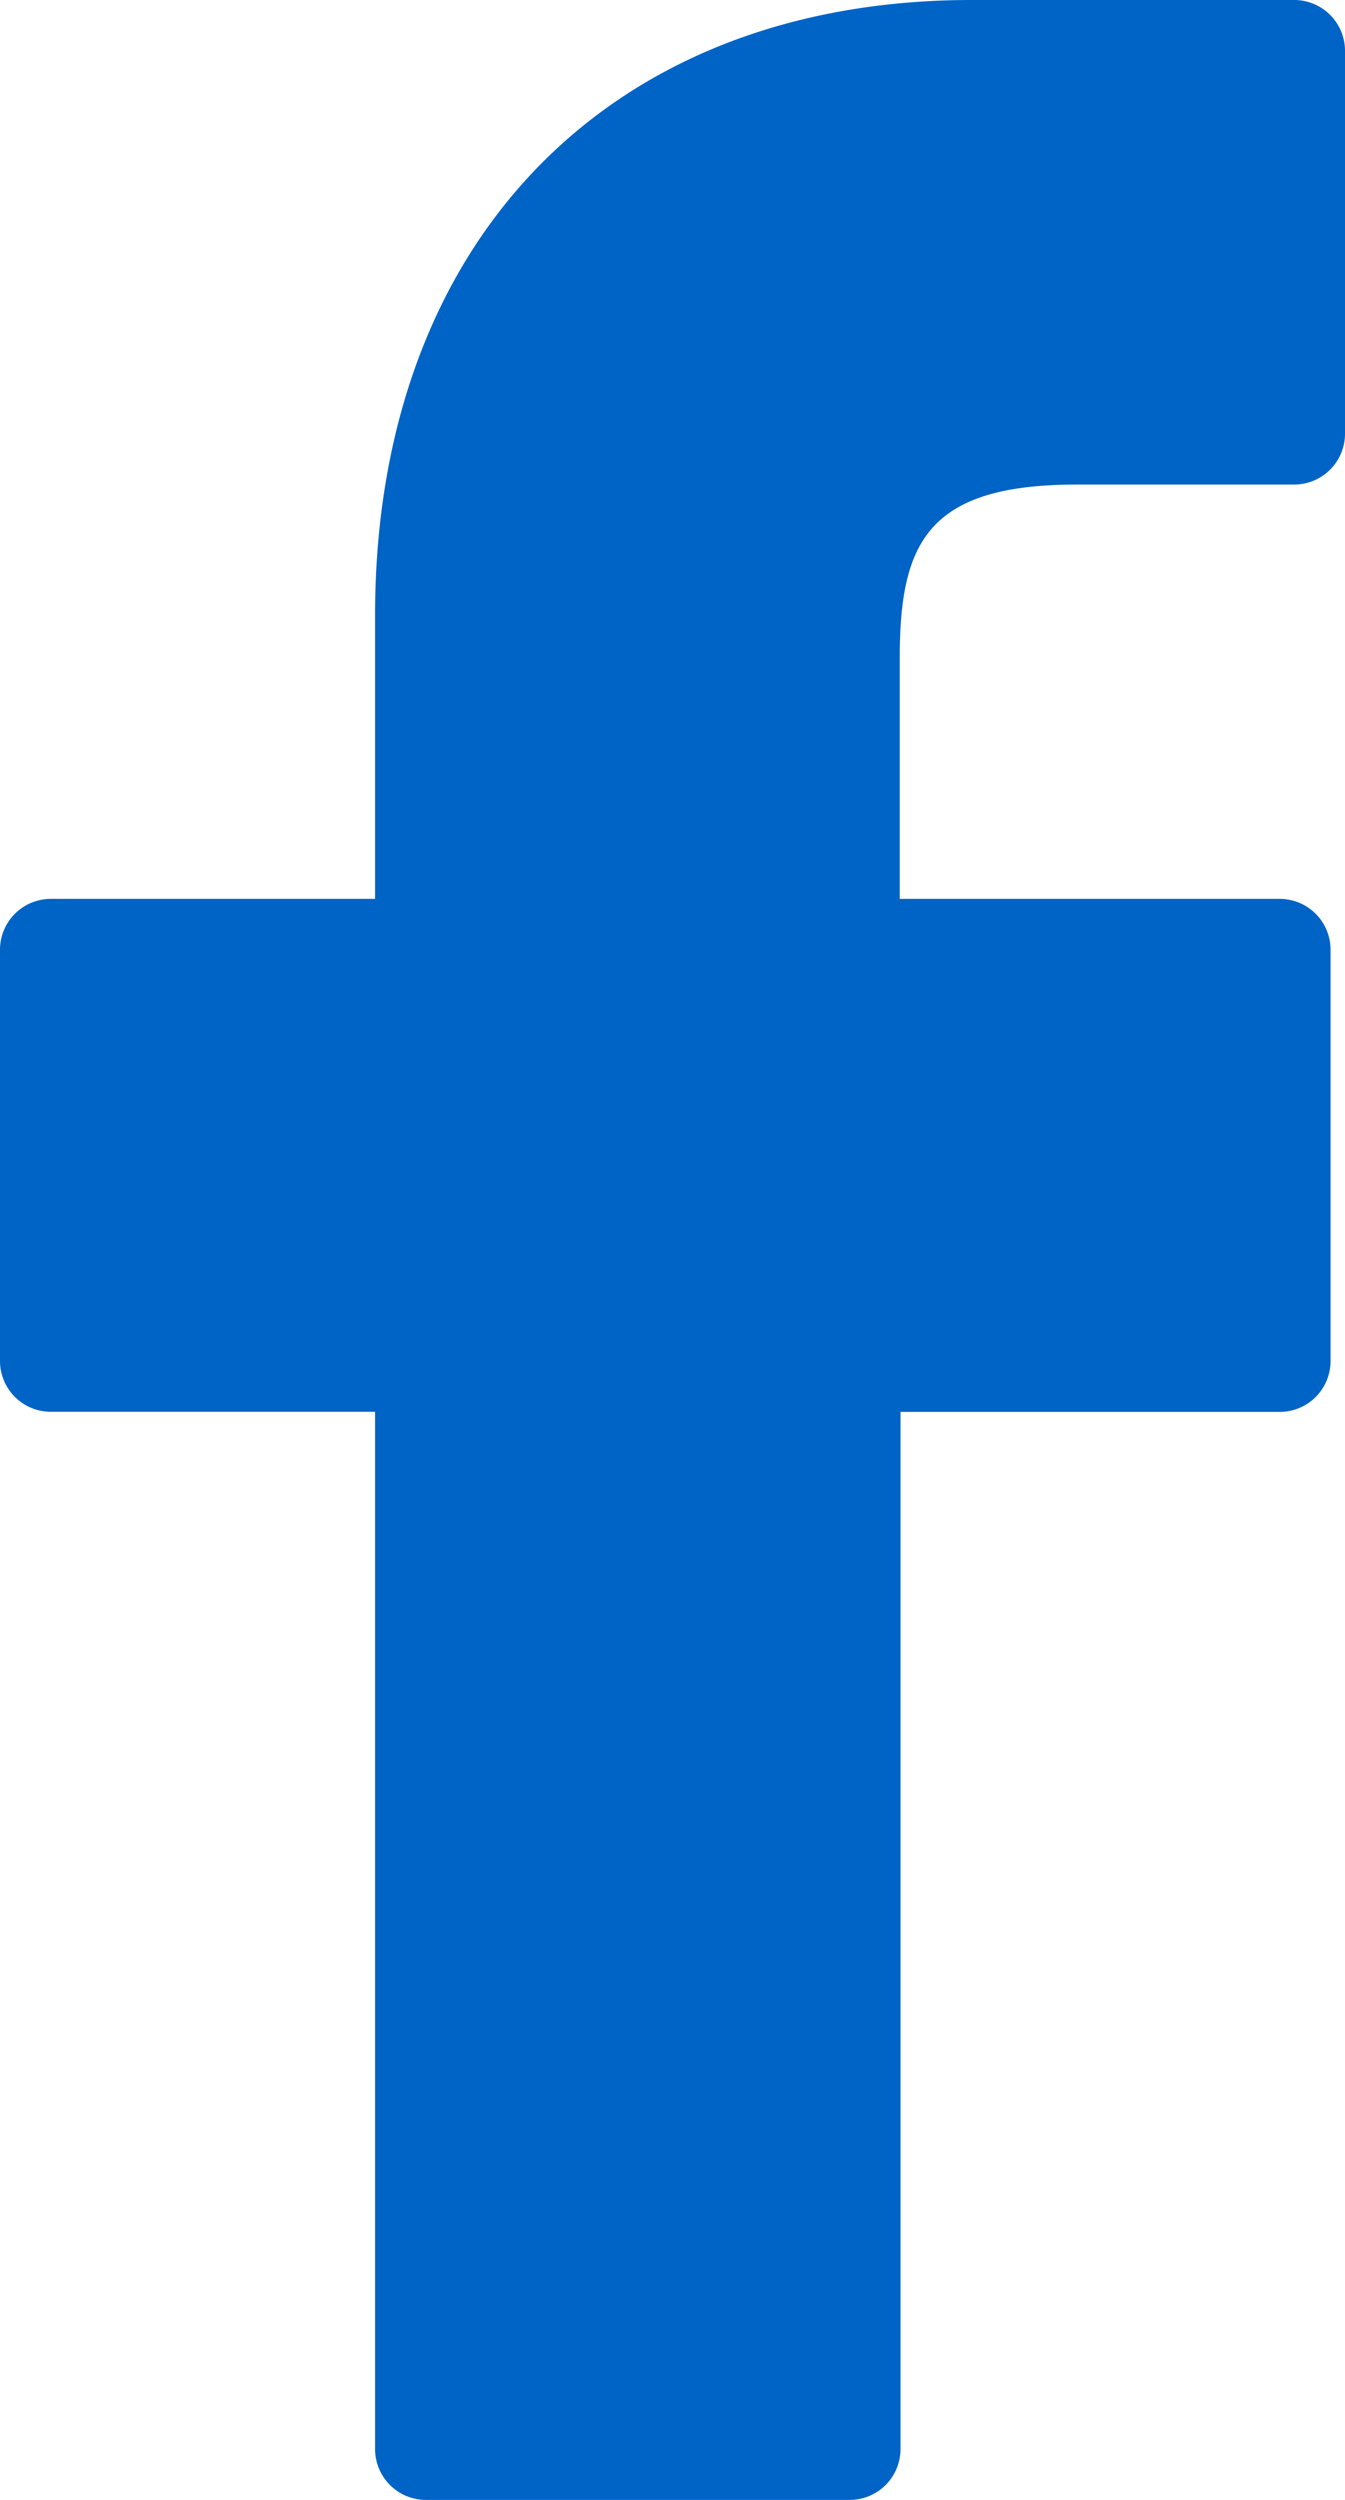
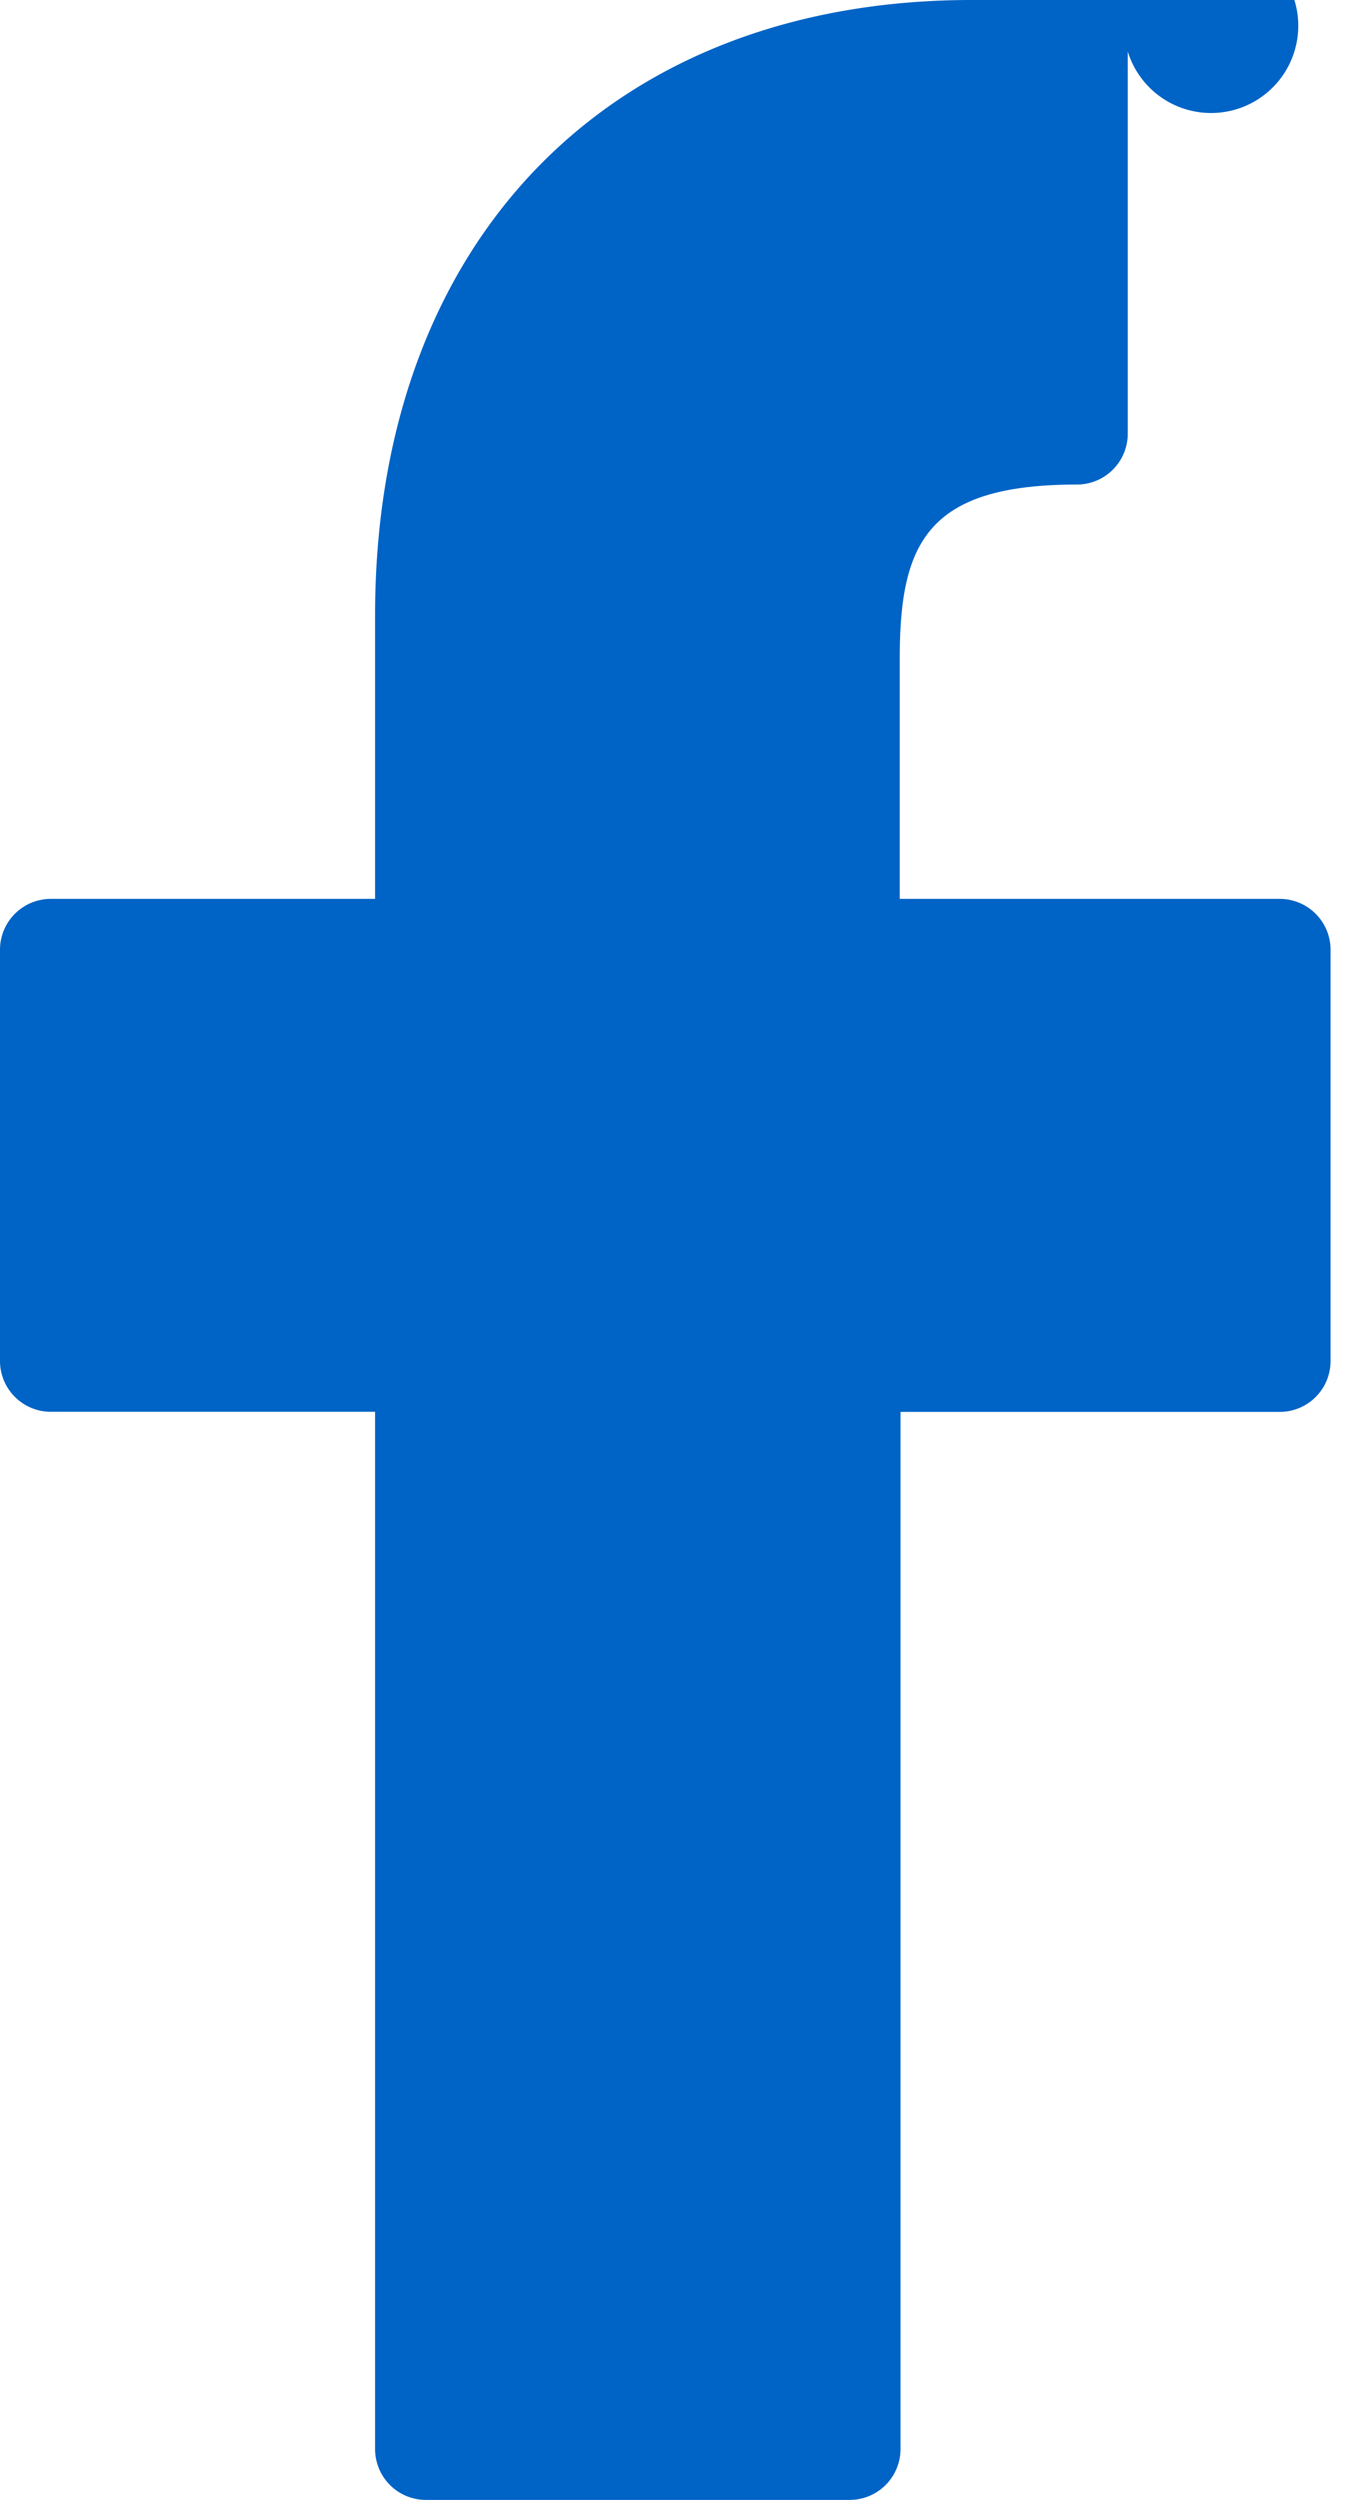
<svg xmlns="http://www.w3.org/2000/svg" id="Grupo_1601" data-name="Grupo 1601" width="12.382" height="23" viewBox="0 0 12.382 23">
  <g id="facebook-logo">
-     <path id="Trazado_126" data-name="Trazado 126" d="M33.993,0l-2.97,0C27.686,0,25.53,2.222,25.53,5.66V8.27H22.544a.468.468,0,0,0-.467.469v3.781a.468.468,0,0,0,.467.469H25.53v9.541A.468.468,0,0,0,26,23h3.9a.468.468,0,0,0,.467-.469V12.99h3.492a.468.468,0,0,0,.467-.469V8.739a.468.468,0,0,0-.467-.469H30.36V6.058c0-1.063.252-1.6,1.632-1.6h2a.468.468,0,0,0,.467-.469V.474A.468.468,0,0,0,33.993,0Z" transform="translate(-22.077)" fill="#0063c6" />
+     <path id="Trazado_126" data-name="Trazado 126" d="M33.993,0l-2.97,0C27.686,0,25.53,2.222,25.53,5.66V8.27H22.544a.468.468,0,0,0-.467.469v3.781a.468.468,0,0,0,.467.469H25.53v9.541A.468.468,0,0,0,26,23h3.9a.468.468,0,0,0,.467-.469V12.99h3.492a.468.468,0,0,0,.467-.469V8.739a.468.468,0,0,0-.467-.469H30.36V6.058c0-1.063.252-1.6,1.632-1.6a.468.468,0,0,0,.467-.469V.474A.468.468,0,0,0,33.993,0Z" transform="translate(-22.077)" fill="#0063c6" />
  </g>
</svg>